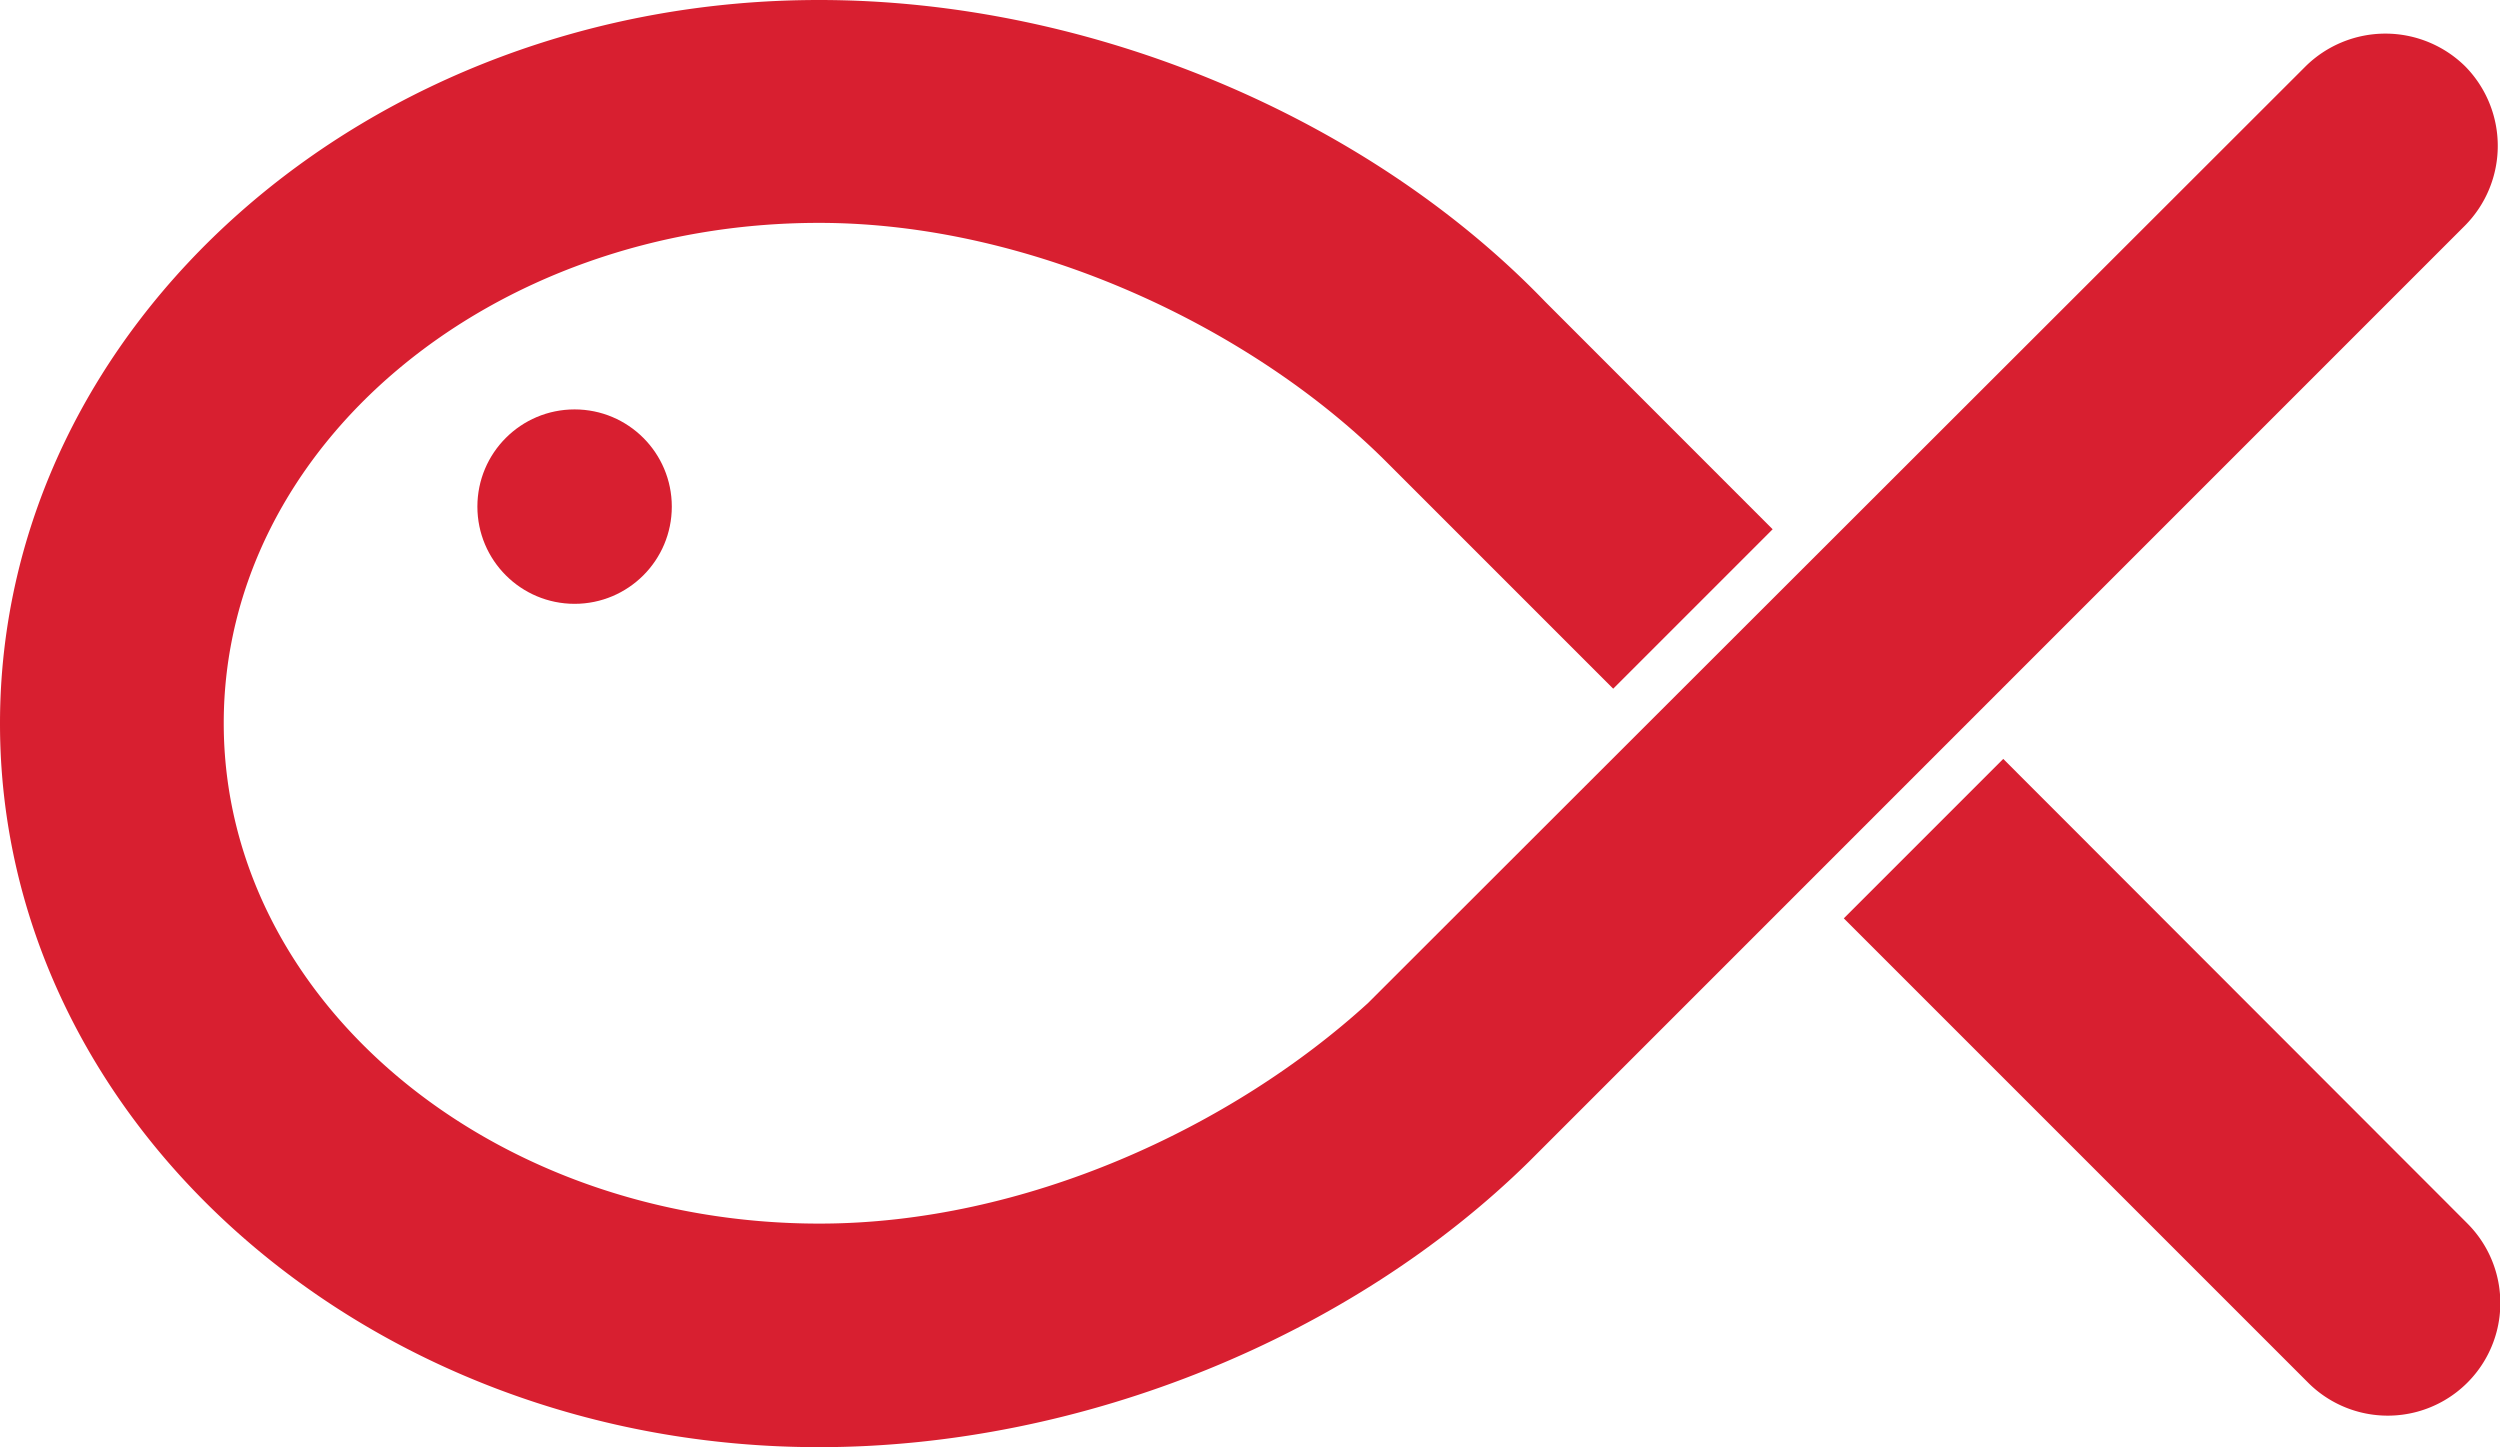
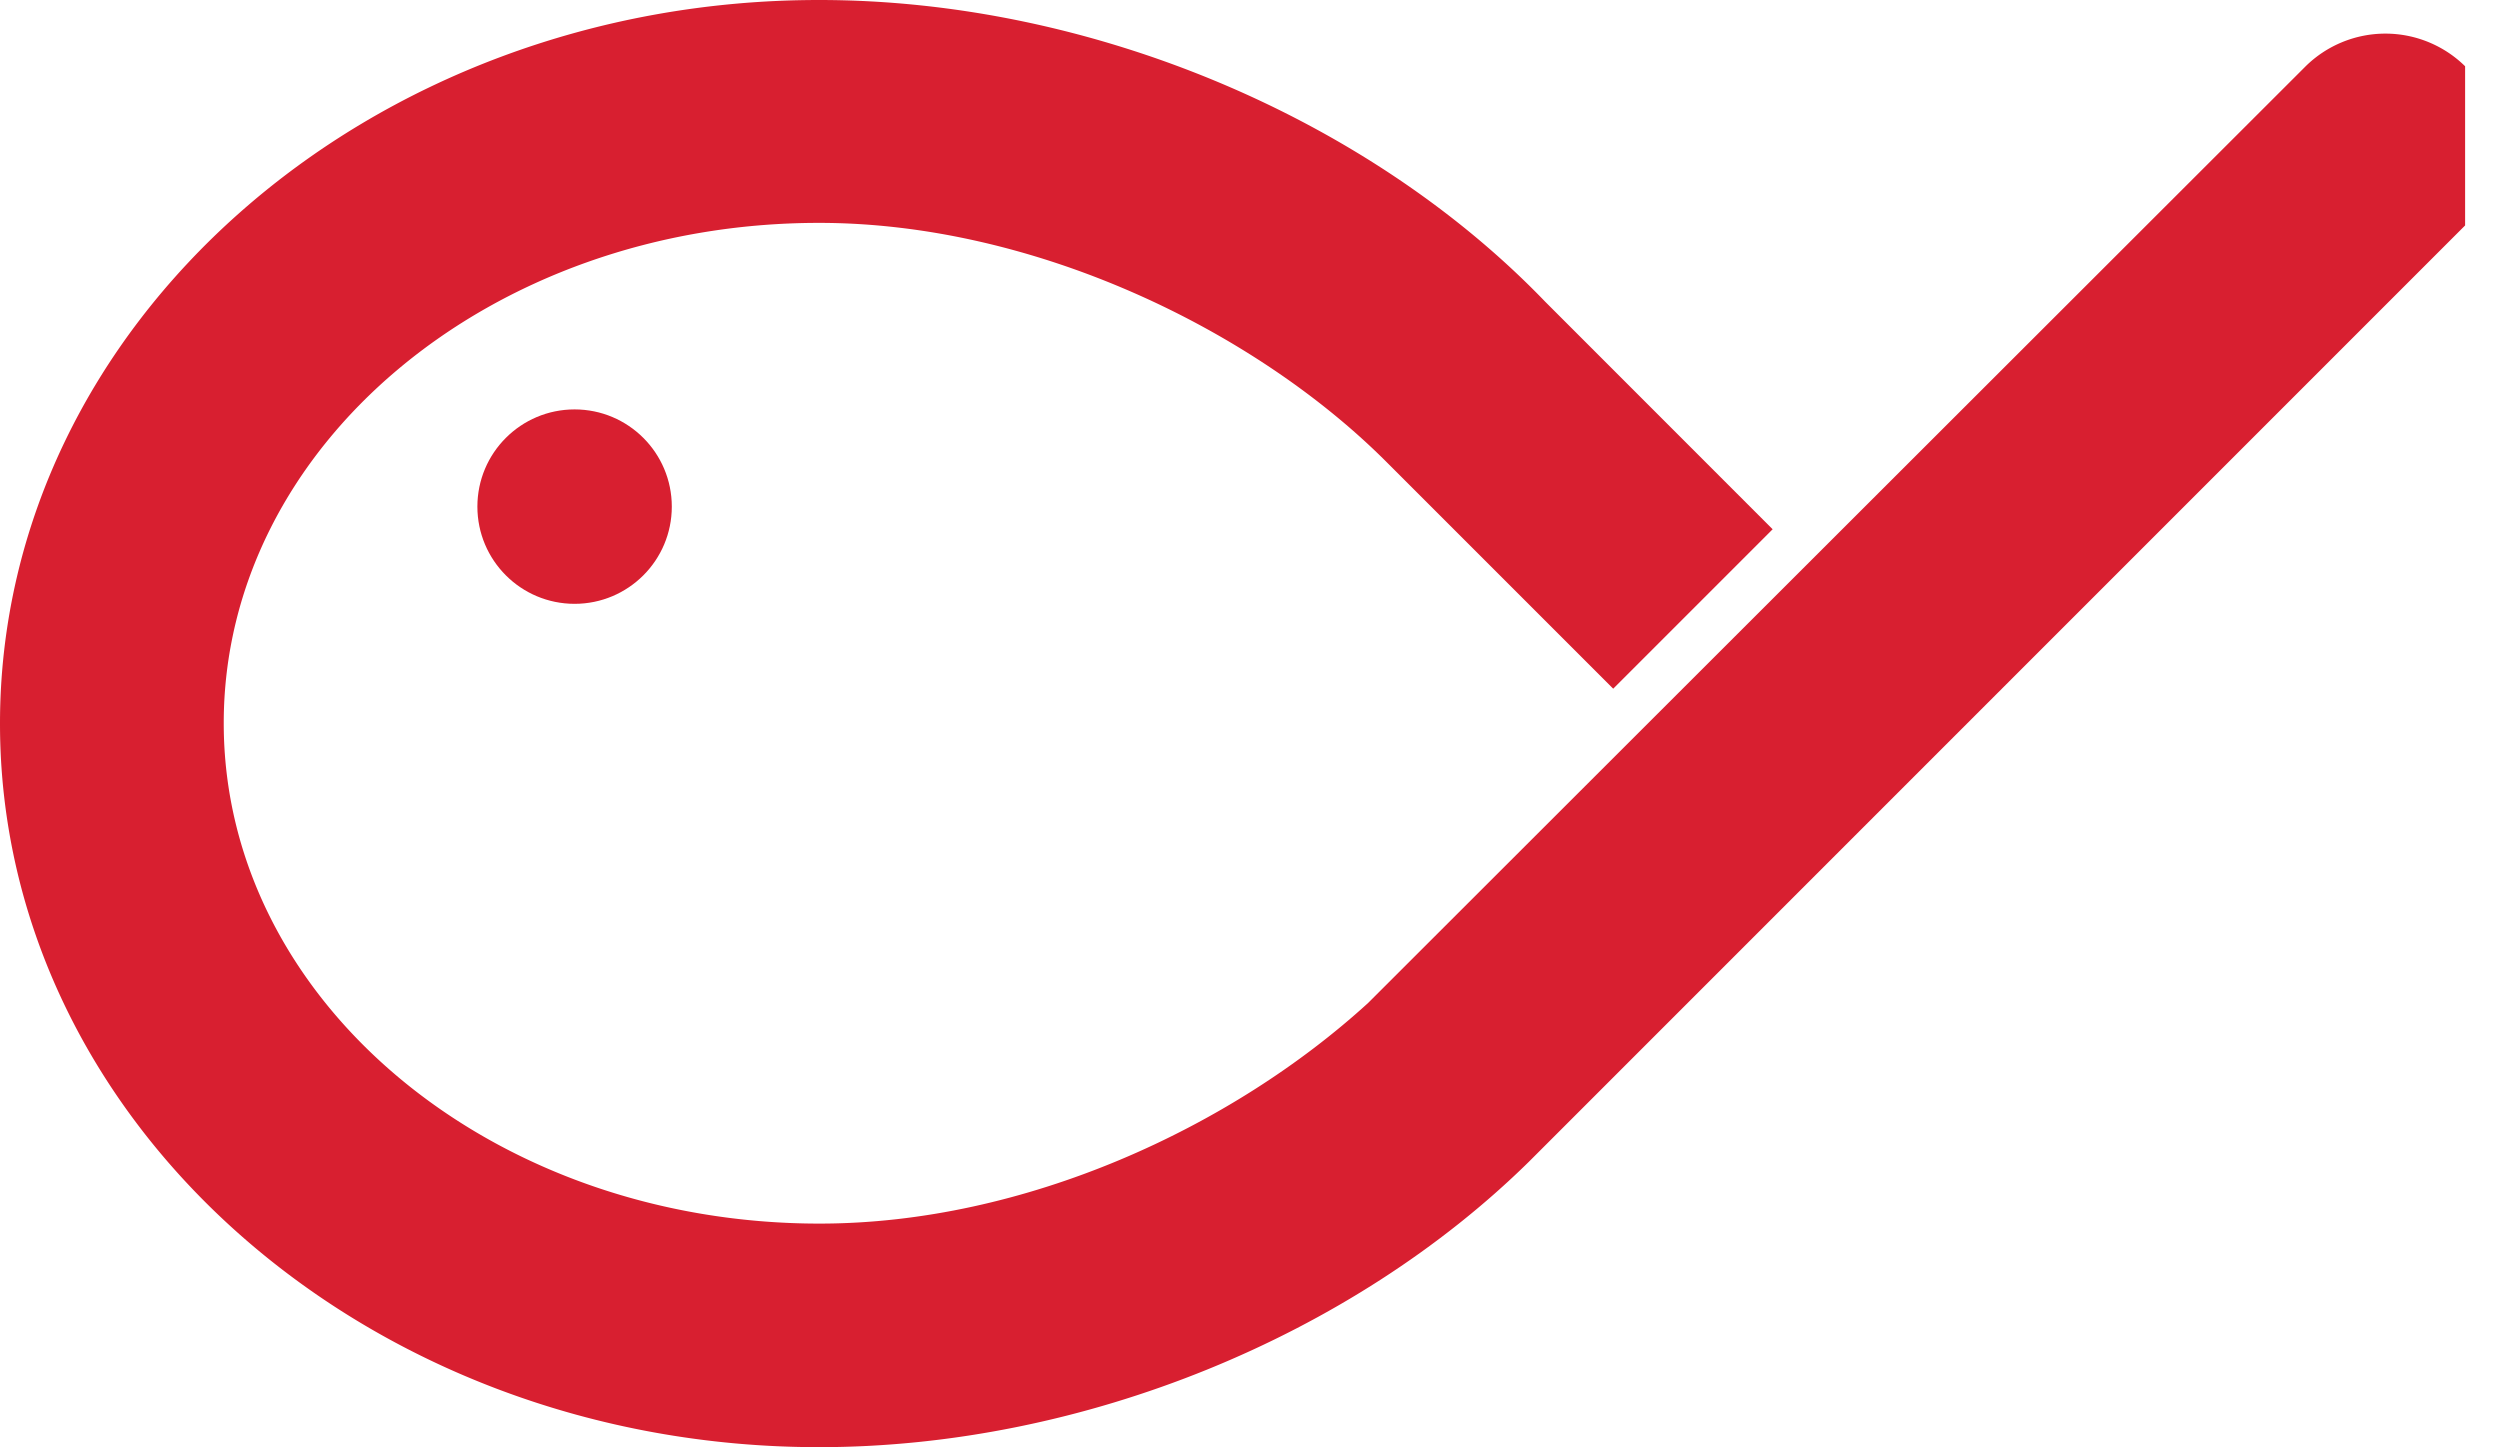
<svg xmlns="http://www.w3.org/2000/svg" id="af7ac4bd-d964-4685-ace3-e35e9ae9290d" data-name="Layer 1" viewBox="0 0 291.64 168.82">
  <defs>
    <style>.a8d1d019-15ba-4e6c-8bb3-30cb2d93186f{isolation:isolate;}.f2a9d08a-712d-4846-963e-78b0648cef52{fill:#d81f30;}</style>
  </defs>
  <g class="a8d1d019-15ba-4e6c-8bb3-30cb2d93186f">
-     <path class="f2a9d08a-712d-4846-963e-78b0648cef52" d="M287.57,7.73a13.26,13.26,0,0,0-18.6,0L159.6,117c-15.92,14.53-40.07,25.74-64,25.74-38.39,0-69.5-26.12-69.5-58.38S57.17,26,95.55,26c25.07,0,50.73,12.47,66.1,27.8l26.54,26.54,18.6-18.6L180.25,35.19C159.76,13.9,127.46,0,95.54,0,42.88,0,0,37.88,0,84.41s42.88,84.41,95.54,84.41c30.95,0,62.24-13.06,82.82-33.3L287.57,26.3A13.22,13.22,0,0,0,287.57,7.73Z" />
-     <path class="f2a9d08a-712d-4846-963e-78b0648cef52" d="M287.82,142.71,233.69,88.53l-18.6,18.6,54.18,54.18a13.13,13.13,0,1,0,18.55-18.6Z" />
+     <path class="f2a9d08a-712d-4846-963e-78b0648cef52" d="M287.57,7.73a13.26,13.26,0,0,0-18.6,0L159.6,117c-15.92,14.53-40.07,25.74-64,25.74-38.39,0-69.5-26.12-69.5-58.38S57.17,26,95.55,26c25.07,0,50.73,12.47,66.1,27.8l26.54,26.54,18.6-18.6L180.25,35.19C159.76,13.9,127.46,0,95.54,0,42.88,0,0,37.88,0,84.41s42.88,84.41,95.54,84.41c30.95,0,62.24-13.06,82.82-33.3L287.57,26.3Z" />
    <circle class="f2a9d08a-712d-4846-963e-78b0648cef52" cx="67.03" cy="59.1" r="11.34" />
  </g>
</svg>